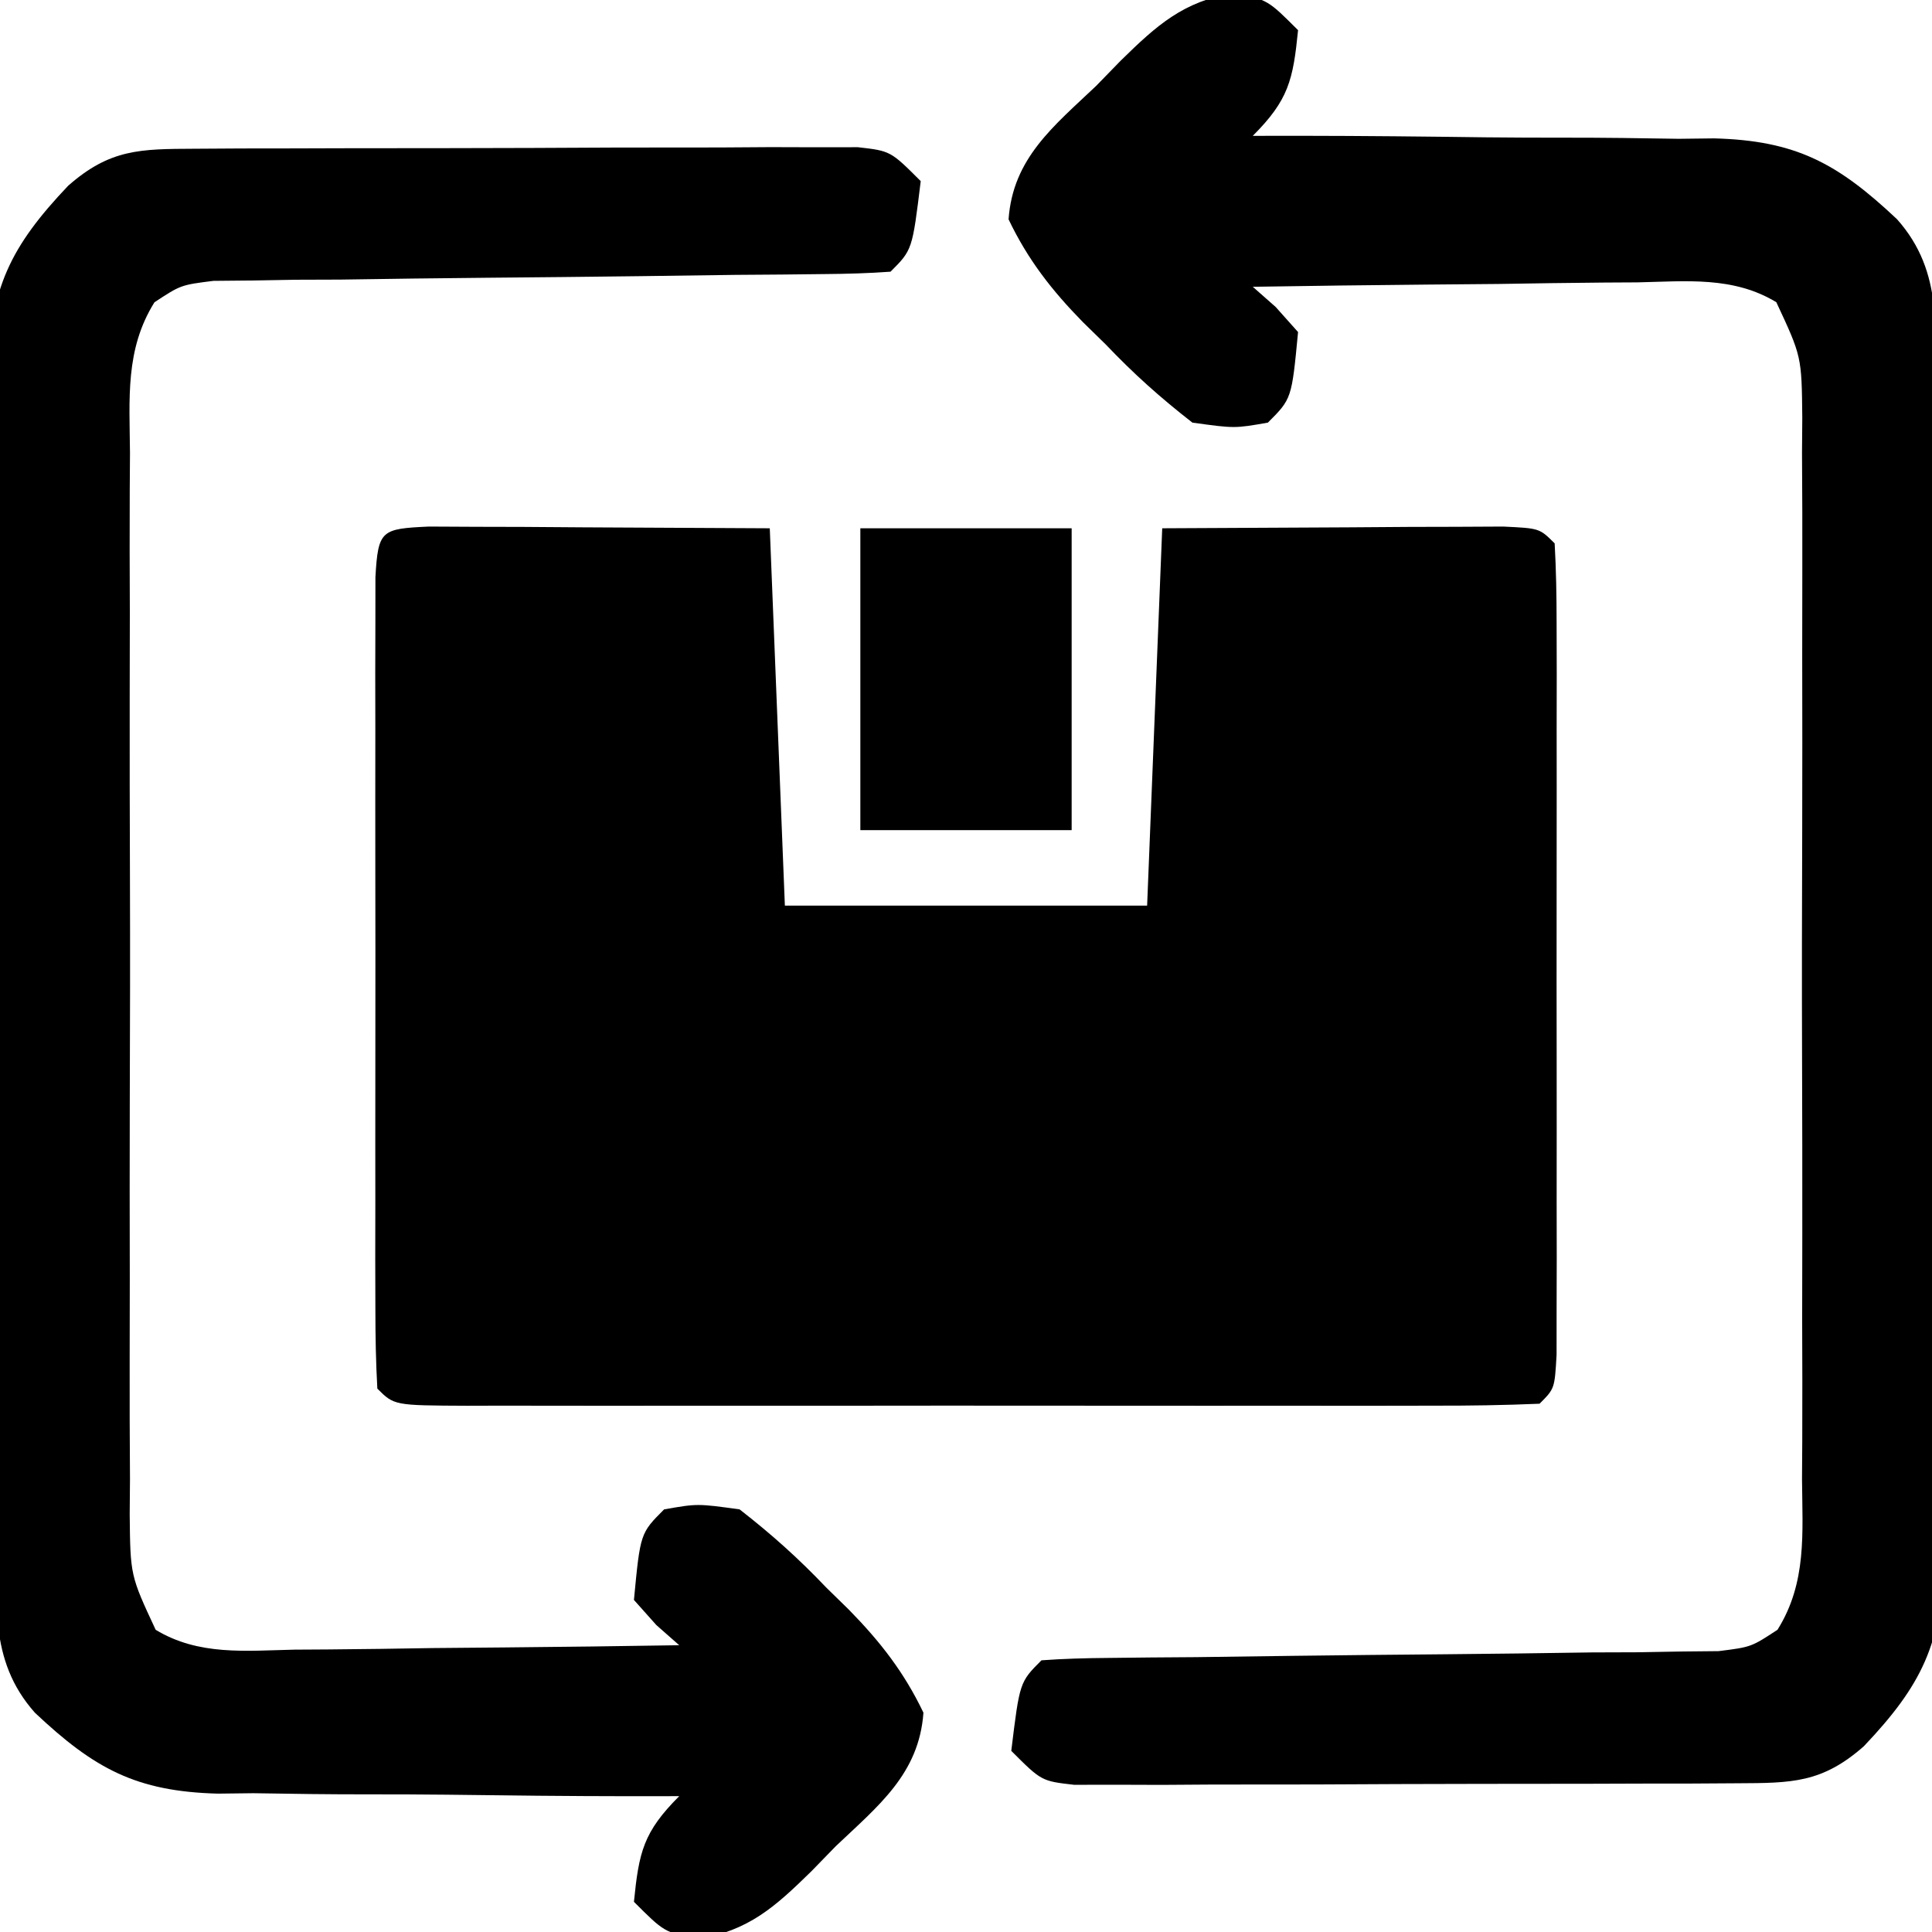
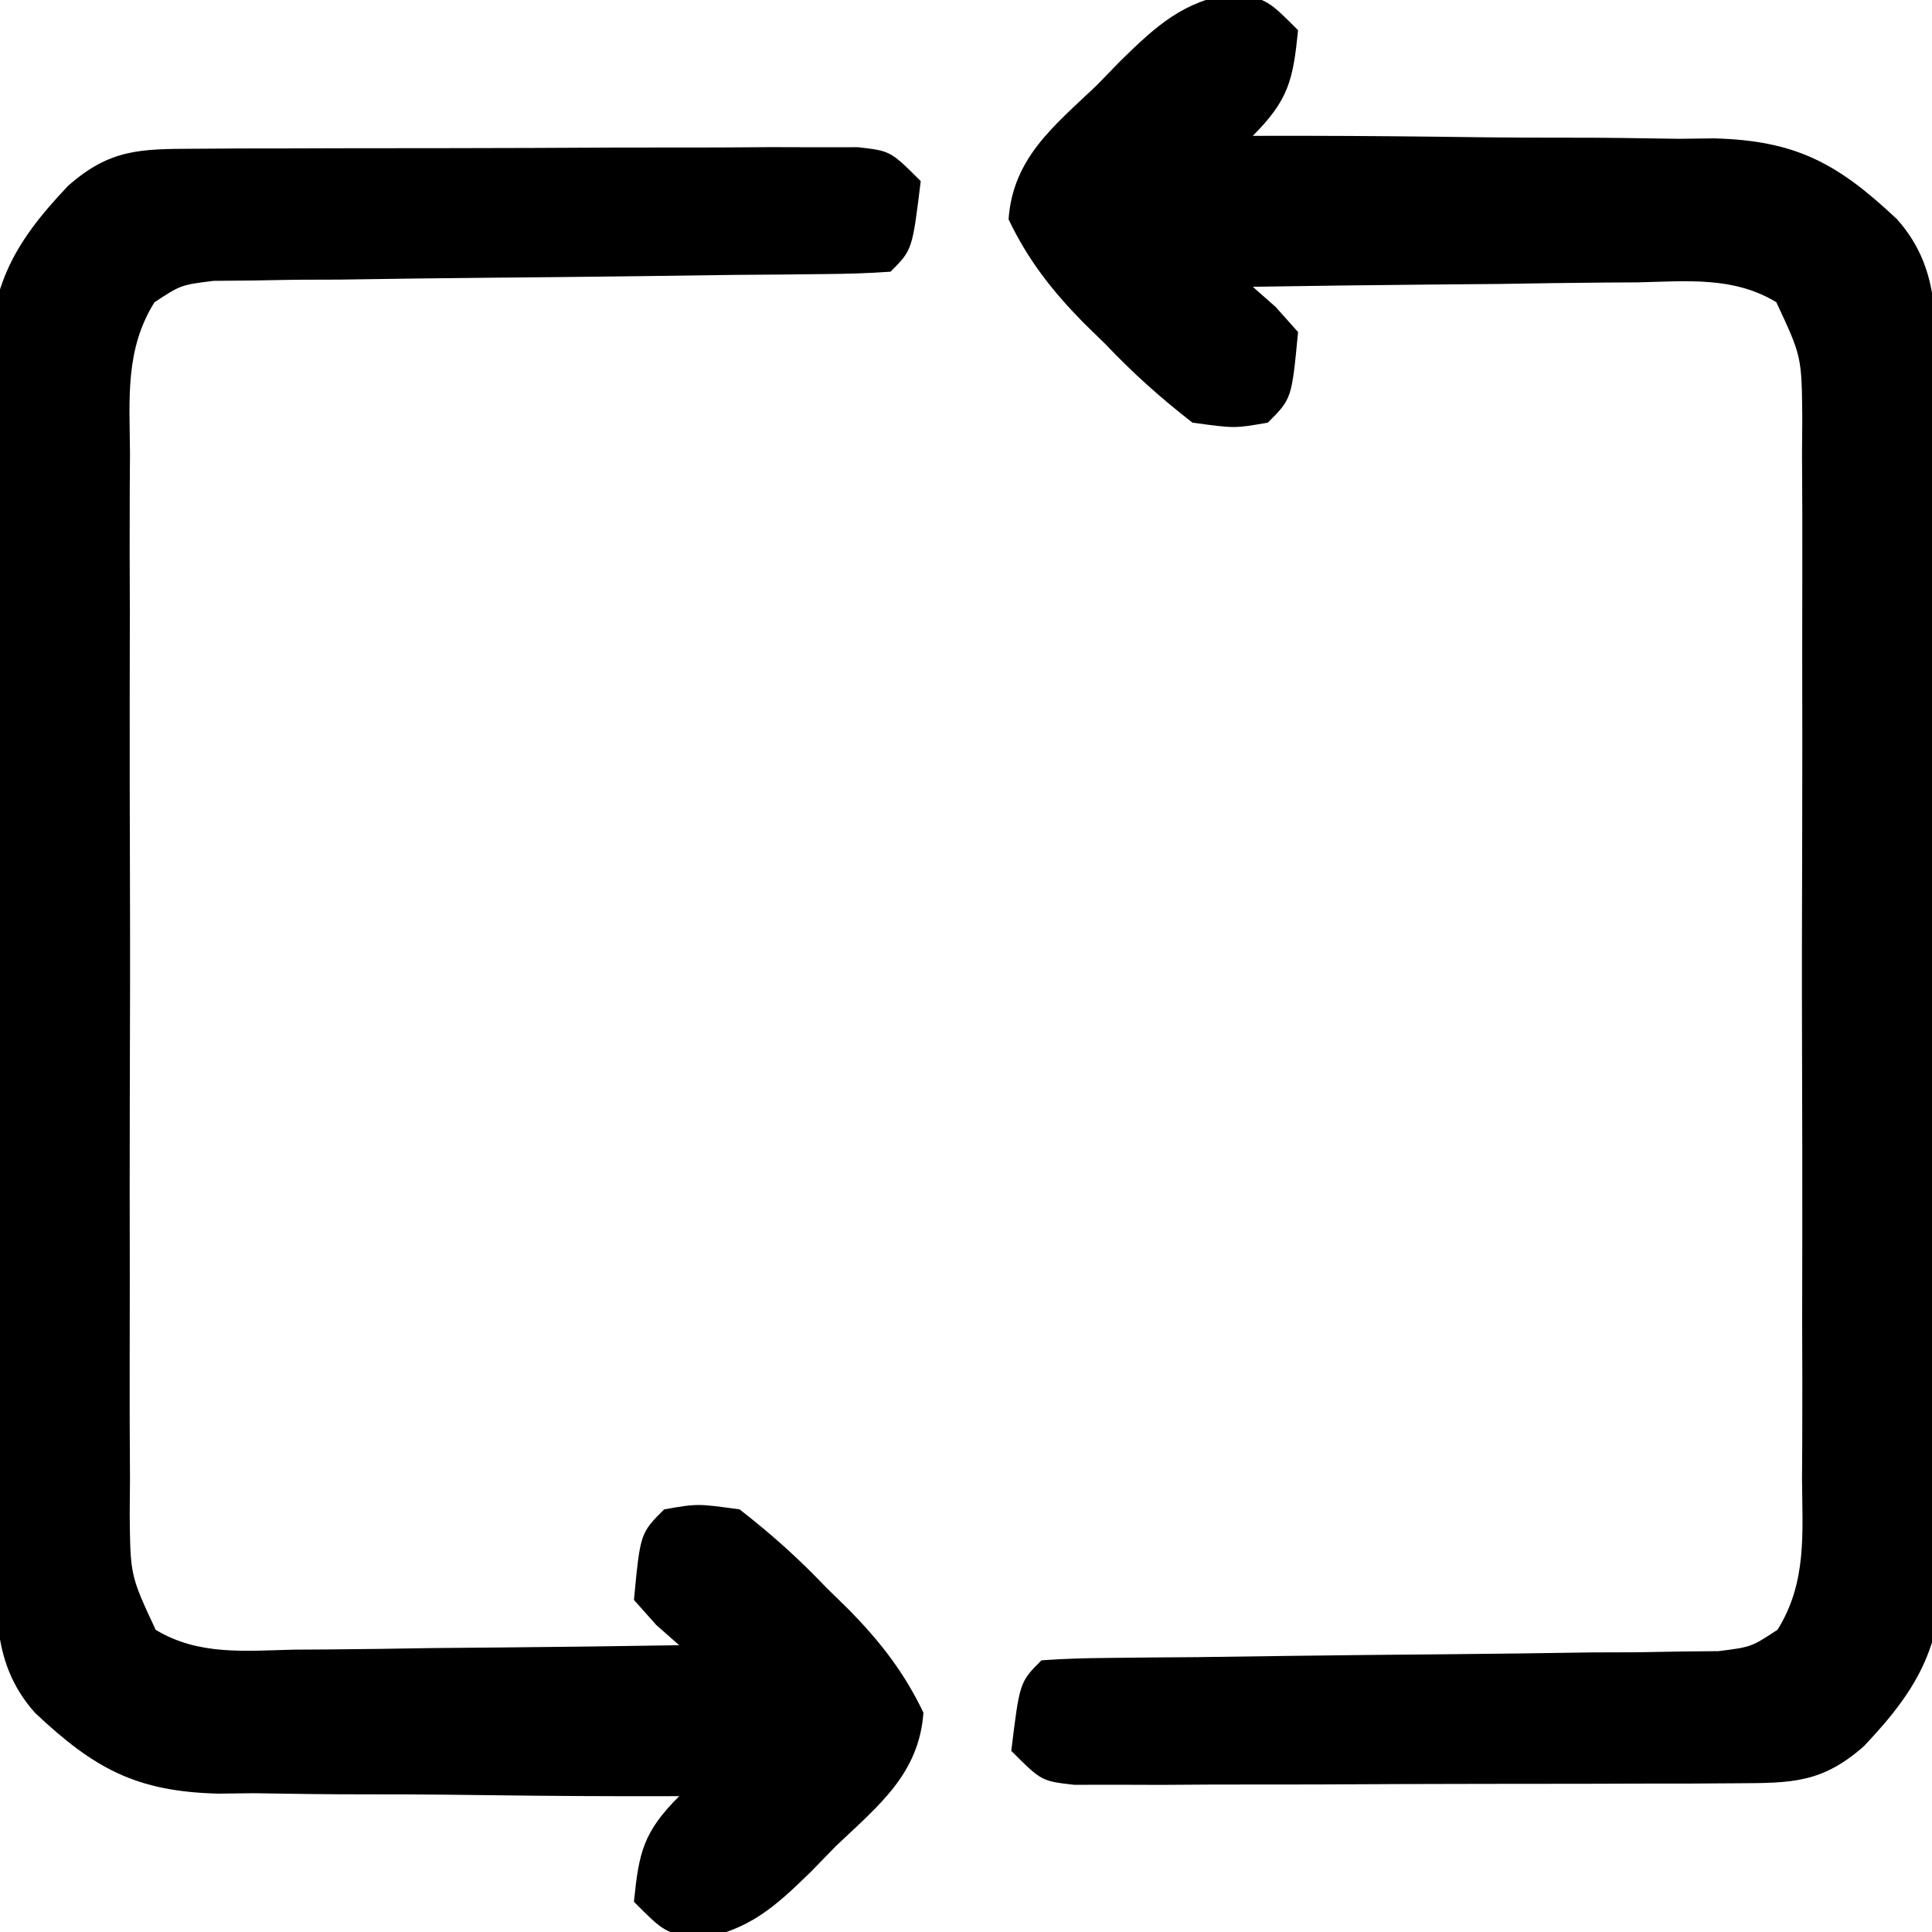
<svg xmlns="http://www.w3.org/2000/svg" width="128" height="128">
-   <path d="M0 0 C1.563 0.008 1.563 0.008 3.158 0.016 C4.171 0.018 5.183 0.021 6.227 0.023 C7.523 0.033 8.819 0.042 10.154 0.051 C16.311 0.082 16.311 0.082 22.592 0.114 C22.922 8.364 23.252 16.614 23.592 25.114 C31.512 25.114 39.432 25.114 47.592 25.114 C47.922 16.864 48.252 8.614 48.592 0.114 C54.748 0.083 54.748 0.083 61.029 0.051 C62.973 0.037 62.973 0.037 64.957 0.023 C65.969 0.021 66.982 0.018 68.025 0.016 C69.067 0.011 70.109 0.005 71.183 0 C73.592 0.114 73.592 0.114 74.592 1.114 C74.69 2.857 74.72 4.605 74.721 6.352 C74.724 7.47 74.727 8.588 74.73 9.739 C74.727 11.564 74.727 11.564 74.724 13.426 C74.725 14.665 74.726 15.904 74.727 17.181 C74.728 19.807 74.727 22.434 74.722 25.06 C74.716 28.433 74.72 31.806 74.725 35.179 C74.73 38.386 74.727 41.594 74.724 44.801 C74.726 46.018 74.728 47.234 74.73 48.488 C74.726 50.165 74.726 50.165 74.721 51.875 C74.72 52.865 74.719 53.854 74.719 54.874 C74.592 57.114 74.592 57.114 73.592 58.114 C71.224 58.214 68.885 58.25 66.517 58.243 C65.778 58.245 65.038 58.246 64.275 58.248 C61.818 58.253 59.361 58.25 56.904 58.246 C55.204 58.247 53.504 58.248 51.804 58.249 C48.236 58.251 44.668 58.249 41.1 58.244 C36.517 58.238 31.933 58.241 27.349 58.247 C23.837 58.251 20.325 58.25 16.813 58.247 C15.123 58.247 13.432 58.248 11.742 58.25 C9.383 58.252 7.024 58.249 4.666 58.243 C3.96 58.245 3.255 58.247 2.528 58.249 C-2.294 58.228 -2.294 58.228 -3.408 57.114 C-3.507 55.37 -3.536 53.622 -3.538 51.875 C-3.541 50.757 -3.544 49.64 -3.547 48.488 C-3.545 47.271 -3.543 46.055 -3.541 44.801 C-3.542 43.562 -3.543 42.323 -3.544 41.046 C-3.545 38.42 -3.543 35.793 -3.539 33.167 C-3.533 29.794 -3.536 26.421 -3.542 23.048 C-3.547 19.841 -3.544 16.633 -3.541 13.426 C-3.543 12.209 -3.545 10.993 -3.547 9.739 C-3.544 8.621 -3.541 7.504 -3.538 6.352 C-3.537 5.362 -3.536 4.373 -3.535 3.353 C-3.358 0.223 -3.141 0.148 0 0 Z " fill="#000000" transform="translate(28.408,34.886)" />
  <path d="M0 0 C1.014 -0.006 2.029 -0.013 3.074 -0.019 C4.723 -0.021 4.723 -0.021 6.404 -0.023 C7.529 -0.026 8.653 -0.029 9.812 -0.033 C12.192 -0.038 14.573 -0.04 16.954 -0.04 C20.608 -0.042 24.262 -0.06 27.916 -0.079 C30.225 -0.082 32.533 -0.084 34.842 -0.085 C36.49 -0.096 36.49 -0.096 38.172 -0.107 C39.186 -0.104 40.201 -0.101 41.246 -0.098 C42.589 -0.1 42.589 -0.1 43.96 -0.102 C46.123 0.145 46.123 0.145 48.123 2.145 C47.567 6.701 47.567 6.701 46.123 8.145 C44.666 8.252 43.204 8.291 41.743 8.303 C40.811 8.313 39.88 8.324 38.921 8.334 C37.401 8.345 37.401 8.345 35.85 8.356 C33.725 8.384 31.6 8.413 29.475 8.442 C26.108 8.483 22.742 8.52 19.375 8.547 C16.137 8.574 12.9 8.62 9.662 8.669 C8.148 8.674 8.148 8.674 6.603 8.679 C5.666 8.695 4.728 8.712 3.762 8.729 C2.937 8.737 2.112 8.745 1.261 8.753 C-0.898 9.025 -0.898 9.025 -2.643 10.171 C-4.598 13.299 -4.293 16.572 -4.265 20.149 C-4.273 21.372 -4.273 21.372 -4.281 22.619 C-4.294 25.315 -4.286 28.011 -4.275 30.708 C-4.277 32.58 -4.28 34.451 -4.284 36.323 C-4.289 40.247 -4.282 44.171 -4.268 48.095 C-4.251 53.13 -4.261 58.163 -4.279 63.198 C-4.29 67.063 -4.286 70.929 -4.278 74.794 C-4.276 76.651 -4.279 78.507 -4.286 80.363 C-4.293 82.956 -4.282 85.548 -4.265 88.141 C-4.271 88.911 -4.277 89.681 -4.284 90.475 C-4.242 94.526 -4.242 94.526 -2.563 98.124 C0.292 99.853 3.401 99.509 6.635 99.438 C7.363 99.434 8.091 99.43 8.842 99.425 C11.165 99.409 13.487 99.371 15.811 99.333 C17.387 99.318 18.963 99.304 20.539 99.292 C24.401 99.259 28.262 99.207 32.123 99.145 C31.623 98.704 31.123 98.264 30.607 97.809 C30.118 97.26 29.628 96.711 29.123 96.145 C29.544 91.724 29.544 91.724 31.123 90.145 C33.326 89.759 33.326 89.759 36.123 90.145 C38.275 91.824 40.013 93.38 41.873 95.333 C42.614 96.057 42.614 96.057 43.369 96.796 C45.443 98.912 47.024 100.938 48.303 103.614 C48.014 107.677 45.303 109.792 42.498 112.458 C41.963 113.008 41.428 113.557 40.877 114.124 C38.448 116.502 36.746 118.037 33.35 118.626 C31.123 118.145 31.123 118.145 29.123 116.145 C29.453 112.848 29.746 111.523 32.123 109.145 C31.039 109.146 29.955 109.148 28.838 109.149 C24.791 109.145 20.746 109.102 16.699 109.048 C14.953 109.03 13.206 109.022 11.459 109.025 C8.939 109.028 6.421 108.993 3.9 108.95 C2.741 108.964 2.741 108.964 1.557 108.978 C-3.858 108.834 -6.624 107.329 -10.557 103.625 C-13.71 100.091 -13.055 96.063 -13.086 91.584 C-13.095 90.698 -13.105 89.811 -13.115 88.898 C-13.145 85.956 -13.167 83.013 -13.186 80.071 C-13.192 79.067 -13.199 78.062 -13.205 77.027 C-13.238 71.709 -13.263 66.391 -13.282 61.072 C-13.3 56.671 -13.335 52.271 -13.385 47.87 C-13.445 42.557 -13.475 37.245 -13.485 31.932 C-13.494 29.909 -13.513 27.885 -13.542 25.862 C-13.581 23.025 -13.582 20.191 -13.574 17.354 C-13.594 16.522 -13.614 15.69 -13.635 14.832 C-13.566 9.287 -12.18 6.47 -8.36 2.45 C-5.592 0.015 -3.592 0.015 0 0 Z " fill="#000000" transform="translate(12.877,9.855)" />
  <path d="M0 0 C2.227 0.48 2.227 0.48 4.227 2.48 C3.897 5.778 3.604 7.103 1.227 9.48 C2.311 9.479 3.395 9.478 4.512 9.477 C8.559 9.481 12.604 9.524 16.65 9.578 C18.397 9.596 20.144 9.604 21.89 9.601 C24.411 9.598 26.929 9.633 29.449 9.676 C30.222 9.667 30.996 9.658 31.792 9.648 C37.208 9.791 39.973 11.296 43.906 15.001 C47.06 18.535 46.404 22.562 46.435 27.042 C46.45 28.371 46.45 28.371 46.465 29.728 C46.495 32.67 46.516 35.612 46.535 38.555 C46.542 39.559 46.548 40.564 46.555 41.598 C46.588 46.917 46.612 52.235 46.632 57.553 C46.649 61.954 46.684 66.355 46.734 70.756 C46.794 76.068 46.825 81.38 46.835 86.693 C46.843 88.717 46.862 90.74 46.892 92.763 C46.93 95.6 46.931 98.435 46.924 101.272 C46.944 102.104 46.964 102.936 46.984 103.793 C46.915 109.339 45.529 112.156 41.71 116.175 C38.942 118.611 36.941 118.61 33.35 118.626 C31.828 118.635 31.828 118.635 30.276 118.645 C28.627 118.647 28.627 118.647 26.945 118.648 C25.821 118.652 24.696 118.655 23.538 118.659 C21.157 118.664 18.777 118.666 16.396 118.666 C12.742 118.668 9.088 118.686 5.434 118.705 C3.125 118.708 0.816 118.71 -1.492 118.711 C-2.591 118.718 -3.69 118.725 -4.822 118.733 C-5.837 118.73 -6.851 118.727 -7.896 118.723 C-9.24 118.726 -9.24 118.726 -10.61 118.728 C-12.773 118.48 -12.773 118.48 -14.773 116.48 C-14.218 111.925 -14.218 111.925 -12.773 110.48 C-11.316 110.374 -9.854 110.334 -8.393 110.323 C-7.462 110.312 -6.531 110.302 -5.571 110.292 C-4.051 110.281 -4.051 110.281 -2.5 110.27 C-0.375 110.241 1.75 110.213 3.875 110.184 C7.242 110.142 10.608 110.105 13.975 110.079 C17.213 110.052 20.45 110.006 23.688 109.957 C24.697 109.954 25.706 109.951 26.746 109.947 C27.684 109.931 28.621 109.914 29.587 109.897 C30.413 109.889 31.238 109.881 32.088 109.872 C34.248 109.601 34.248 109.601 35.992 108.455 C37.948 105.327 37.643 102.053 37.615 98.477 C37.62 97.662 37.625 96.847 37.631 96.007 C37.644 93.311 37.635 90.615 37.625 87.918 C37.627 86.046 37.63 84.174 37.634 82.302 C37.638 78.378 37.632 74.454 37.618 70.53 C37.601 65.496 37.61 60.462 37.628 55.428 C37.639 51.563 37.636 47.697 37.628 43.832 C37.626 41.975 37.628 40.119 37.635 38.262 C37.643 35.669 37.631 33.077 37.615 30.484 C37.621 29.714 37.627 28.944 37.633 28.151 C37.592 24.099 37.592 24.099 35.913 20.502 C33.058 18.773 29.949 19.117 26.715 19.188 C25.987 19.192 25.258 19.196 24.508 19.2 C22.185 19.217 19.862 19.255 17.539 19.293 C15.963 19.308 14.387 19.322 12.811 19.334 C8.949 19.367 5.088 19.419 1.227 19.48 C1.727 19.921 2.227 20.362 2.742 20.816 C3.232 21.366 3.722 21.915 4.227 22.48 C3.806 26.902 3.806 26.902 2.227 28.48 C0.023 28.867 0.023 28.867 -2.773 28.48 C-4.925 26.802 -6.663 25.246 -8.523 23.293 C-9.017 22.81 -9.511 22.327 -10.02 21.83 C-12.093 19.714 -13.674 17.688 -14.953 15.012 C-14.665 10.949 -11.953 8.833 -9.148 6.168 C-8.613 5.618 -8.079 5.068 -7.527 4.502 C-5.099 2.123 -3.397 0.588 0 0 Z " fill="#000000" transform="translate(81.773,-0.48)" />
-   <path d="M0 0 C4.62 0 9.24 0 14 0 C14 6.6 14 13.2 14 20 C9.38 20 4.76 20 0 20 C0 13.4 0 6.8 0 0 Z " fill="#000000" transform="translate(57,35)" />
</svg>